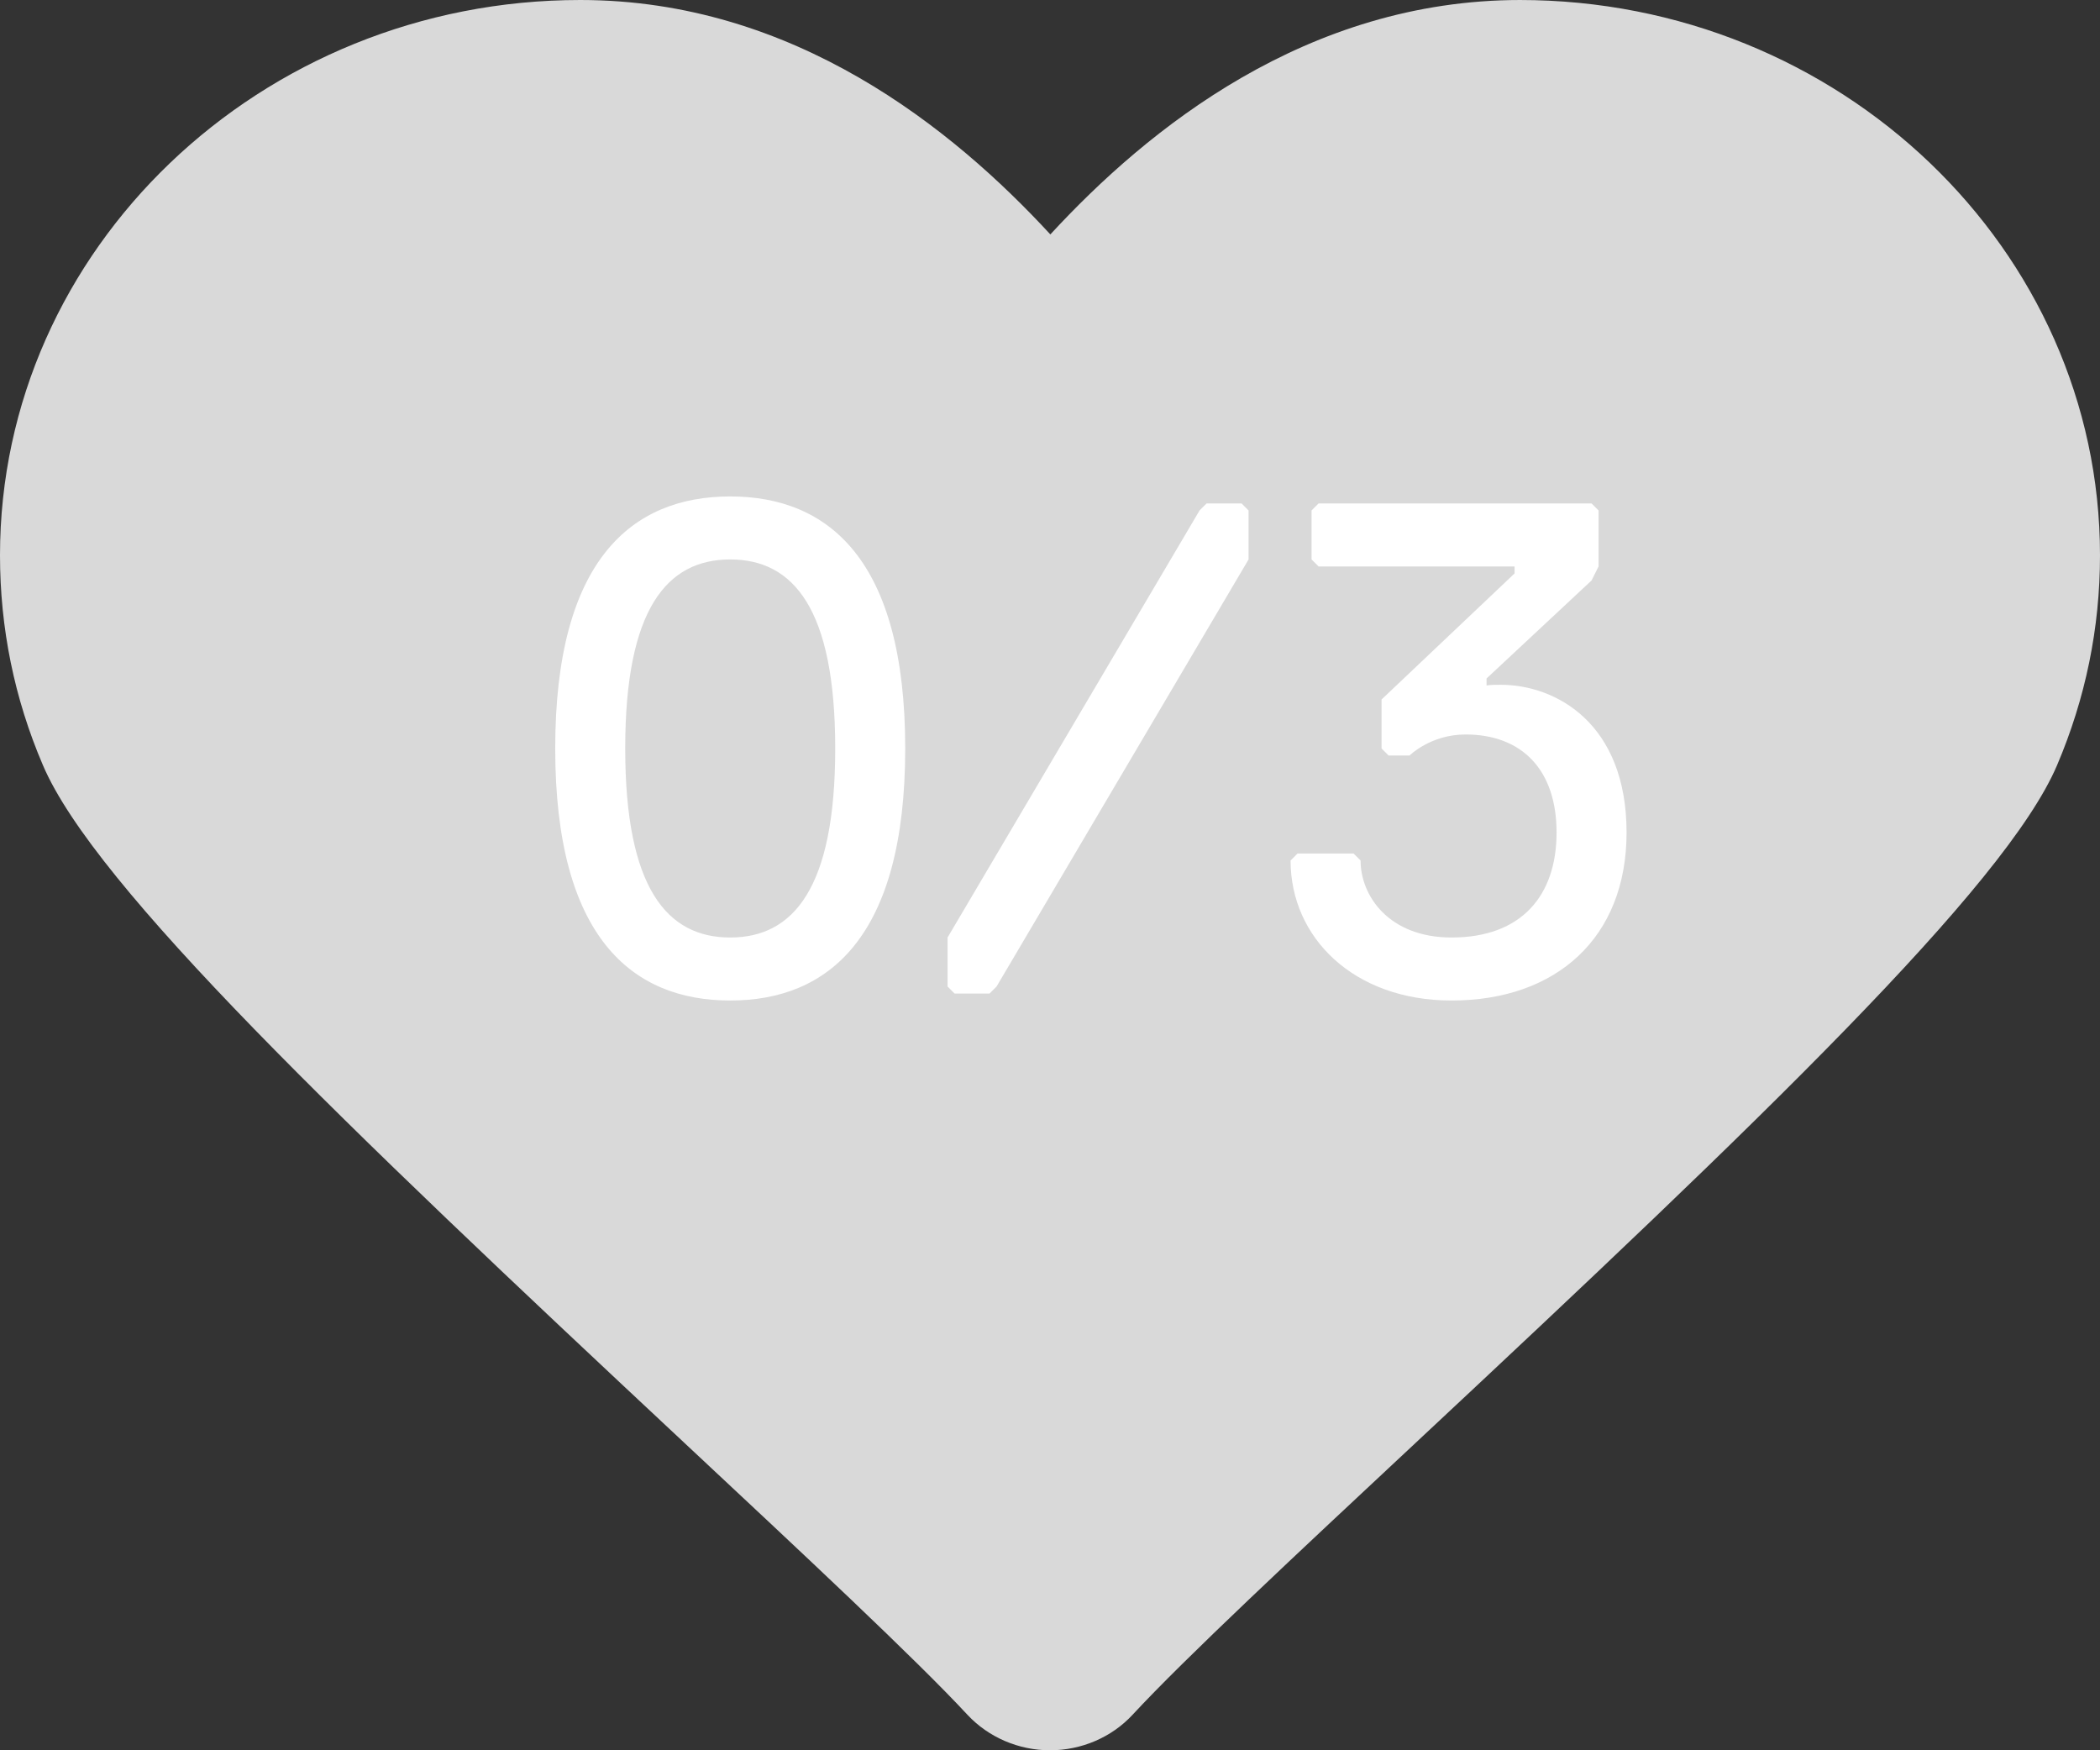
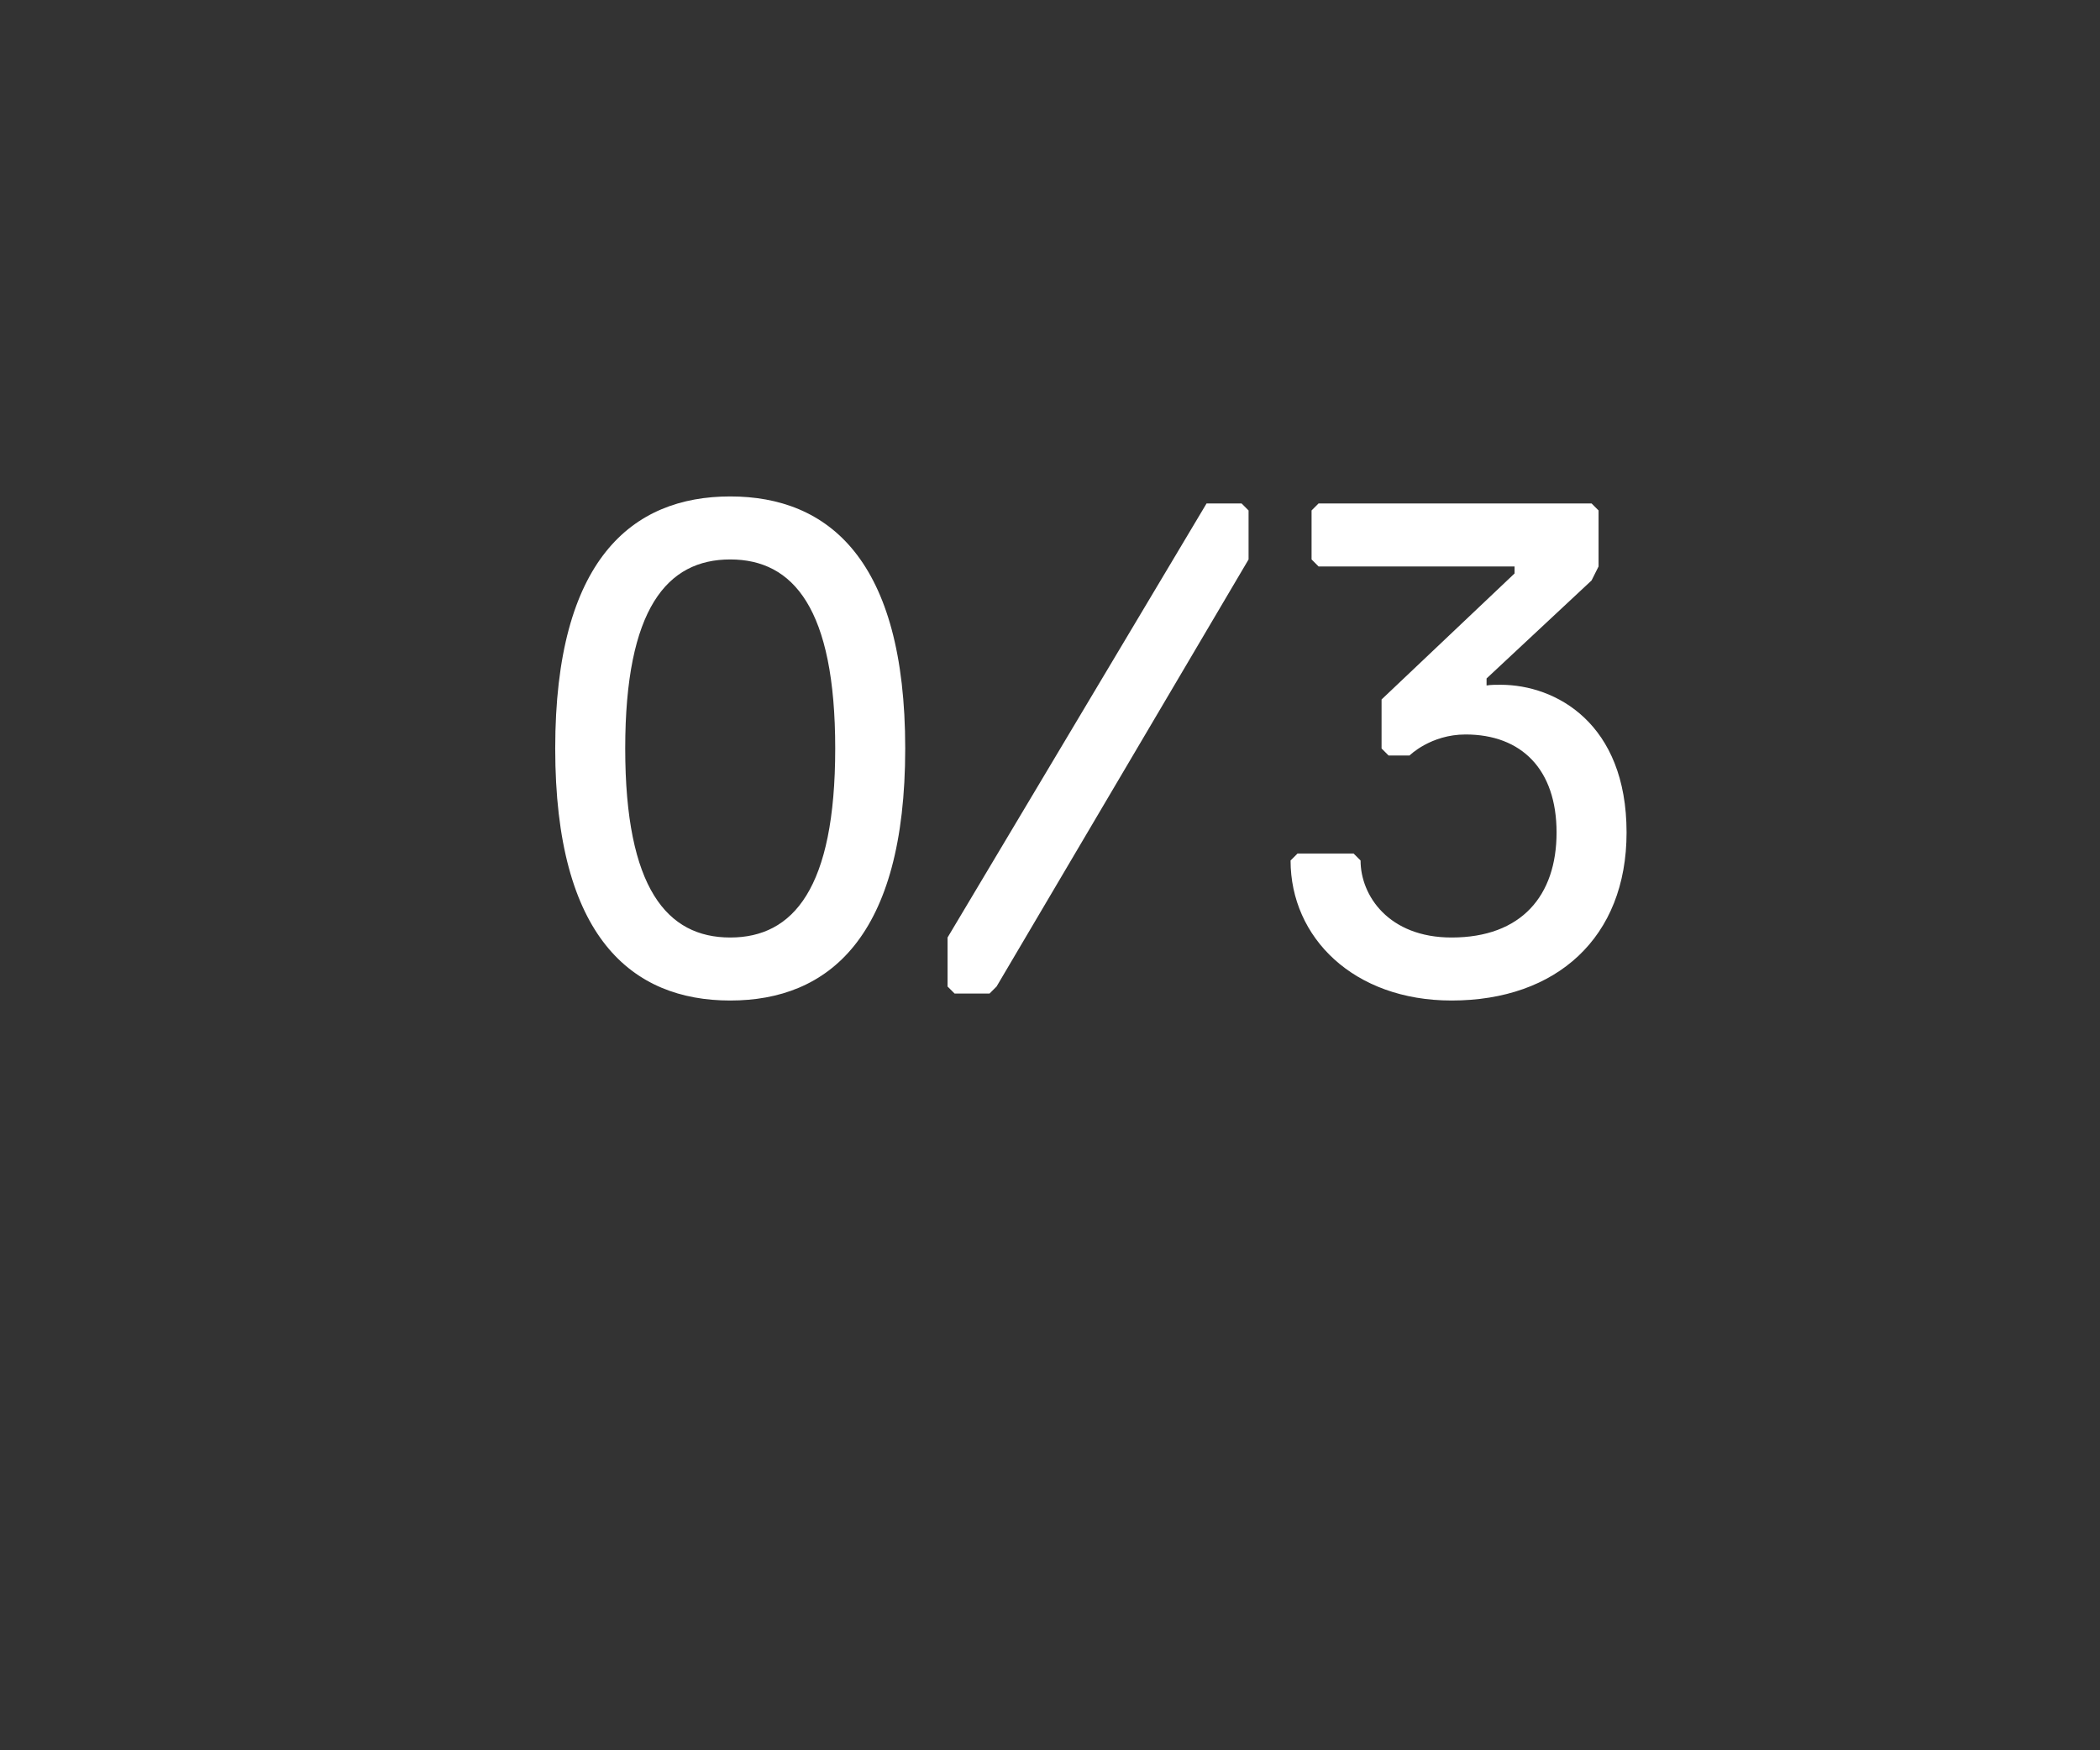
<svg xmlns="http://www.w3.org/2000/svg" width="36" height="30" viewBox="0 0 36 30" fill="none">
  <rect x="0" y="0" width="36" height="30" fill="#333333" stroke="none" />
-   <path d="M26.064 0C22.403 0 19.677 2.205 18.006 4.018C16.334 2.205 13.609 0 9.948 0C4.464 0 0 4.271 0 9.518C0 10.761 0.245 11.972 0.736 13.116C1.62 15.19 5.851 19.235 11.728 24.727C13.764 26.63 15.692 28.429 16.588 29.395C16.948 29.779 17.463 30 18 30C18.539 30 19.054 29.779 19.412 29.395C20.308 28.427 22.237 26.628 24.272 24.727C30.148 19.24 34.38 15.19 35.264 13.116C35.751 11.972 36 10.766 36 9.518C36 4.271 31.537 0 26.052 0H26.064Z" fill="#D9D9D9" />
-   <path d="M9.518 12.829C9.518 9.589 10.838 8.509 12.518 8.509C14.198 8.509 15.518 9.589 15.518 12.829C15.518 16.069 14.198 17.149 12.518 17.149C10.838 17.149 9.518 16.069 9.518 12.829ZM10.718 12.829C10.718 15.229 11.438 16.069 12.518 16.069C13.598 16.069 14.318 15.229 14.318 12.829C14.318 10.429 13.598 9.589 12.518 9.589C11.438 9.589 10.718 10.429 10.718 12.829ZM21.404 9.589L17.084 16.909L16.964 17.029H16.364L16.244 16.909V16.069L20.564 8.749L20.684 8.629H21.284L21.404 8.749V9.589ZM27.884 14.269C27.884 16.069 26.684 17.149 24.884 17.149C23.204 17.149 22.124 16.069 22.124 14.749L22.244 14.629H23.204L23.324 14.749C23.324 15.349 23.804 16.069 24.884 16.069C26.084 16.069 26.684 15.349 26.684 14.269C26.684 13.189 26.084 12.589 25.124 12.589C24.524 12.589 24.164 12.949 24.164 12.949H23.804L23.684 12.829V11.989L25.964 9.829V9.709H22.604L22.484 9.589V8.749L22.604 8.629H27.284L27.404 8.749V9.709L27.284 9.949L25.484 11.629V11.749C25.556 11.737 25.64 11.737 25.724 11.737C26.672 11.737 27.884 12.397 27.884 14.269Z" fill="white" />
+   <path d="M9.518 12.829C9.518 9.589 10.838 8.509 12.518 8.509C14.198 8.509 15.518 9.589 15.518 12.829C15.518 16.069 14.198 17.149 12.518 17.149C10.838 17.149 9.518 16.069 9.518 12.829ZM10.718 12.829C10.718 15.229 11.438 16.069 12.518 16.069C13.598 16.069 14.318 15.229 14.318 12.829C14.318 10.429 13.598 9.589 12.518 9.589C11.438 9.589 10.718 10.429 10.718 12.829ZM21.404 9.589L17.084 16.909L16.964 17.029H16.364L16.244 16.909V16.069L20.684 8.629H21.284L21.404 8.749V9.589ZM27.884 14.269C27.884 16.069 26.684 17.149 24.884 17.149C23.204 17.149 22.124 16.069 22.124 14.749L22.244 14.629H23.204L23.324 14.749C23.324 15.349 23.804 16.069 24.884 16.069C26.084 16.069 26.684 15.349 26.684 14.269C26.684 13.189 26.084 12.589 25.124 12.589C24.524 12.589 24.164 12.949 24.164 12.949H23.804L23.684 12.829V11.989L25.964 9.829V9.709H22.604L22.484 9.589V8.749L22.604 8.629H27.284L27.404 8.749V9.709L27.284 9.949L25.484 11.629V11.749C25.556 11.737 25.64 11.737 25.724 11.737C26.672 11.737 27.884 12.397 27.884 14.269Z" fill="white" />
</svg>